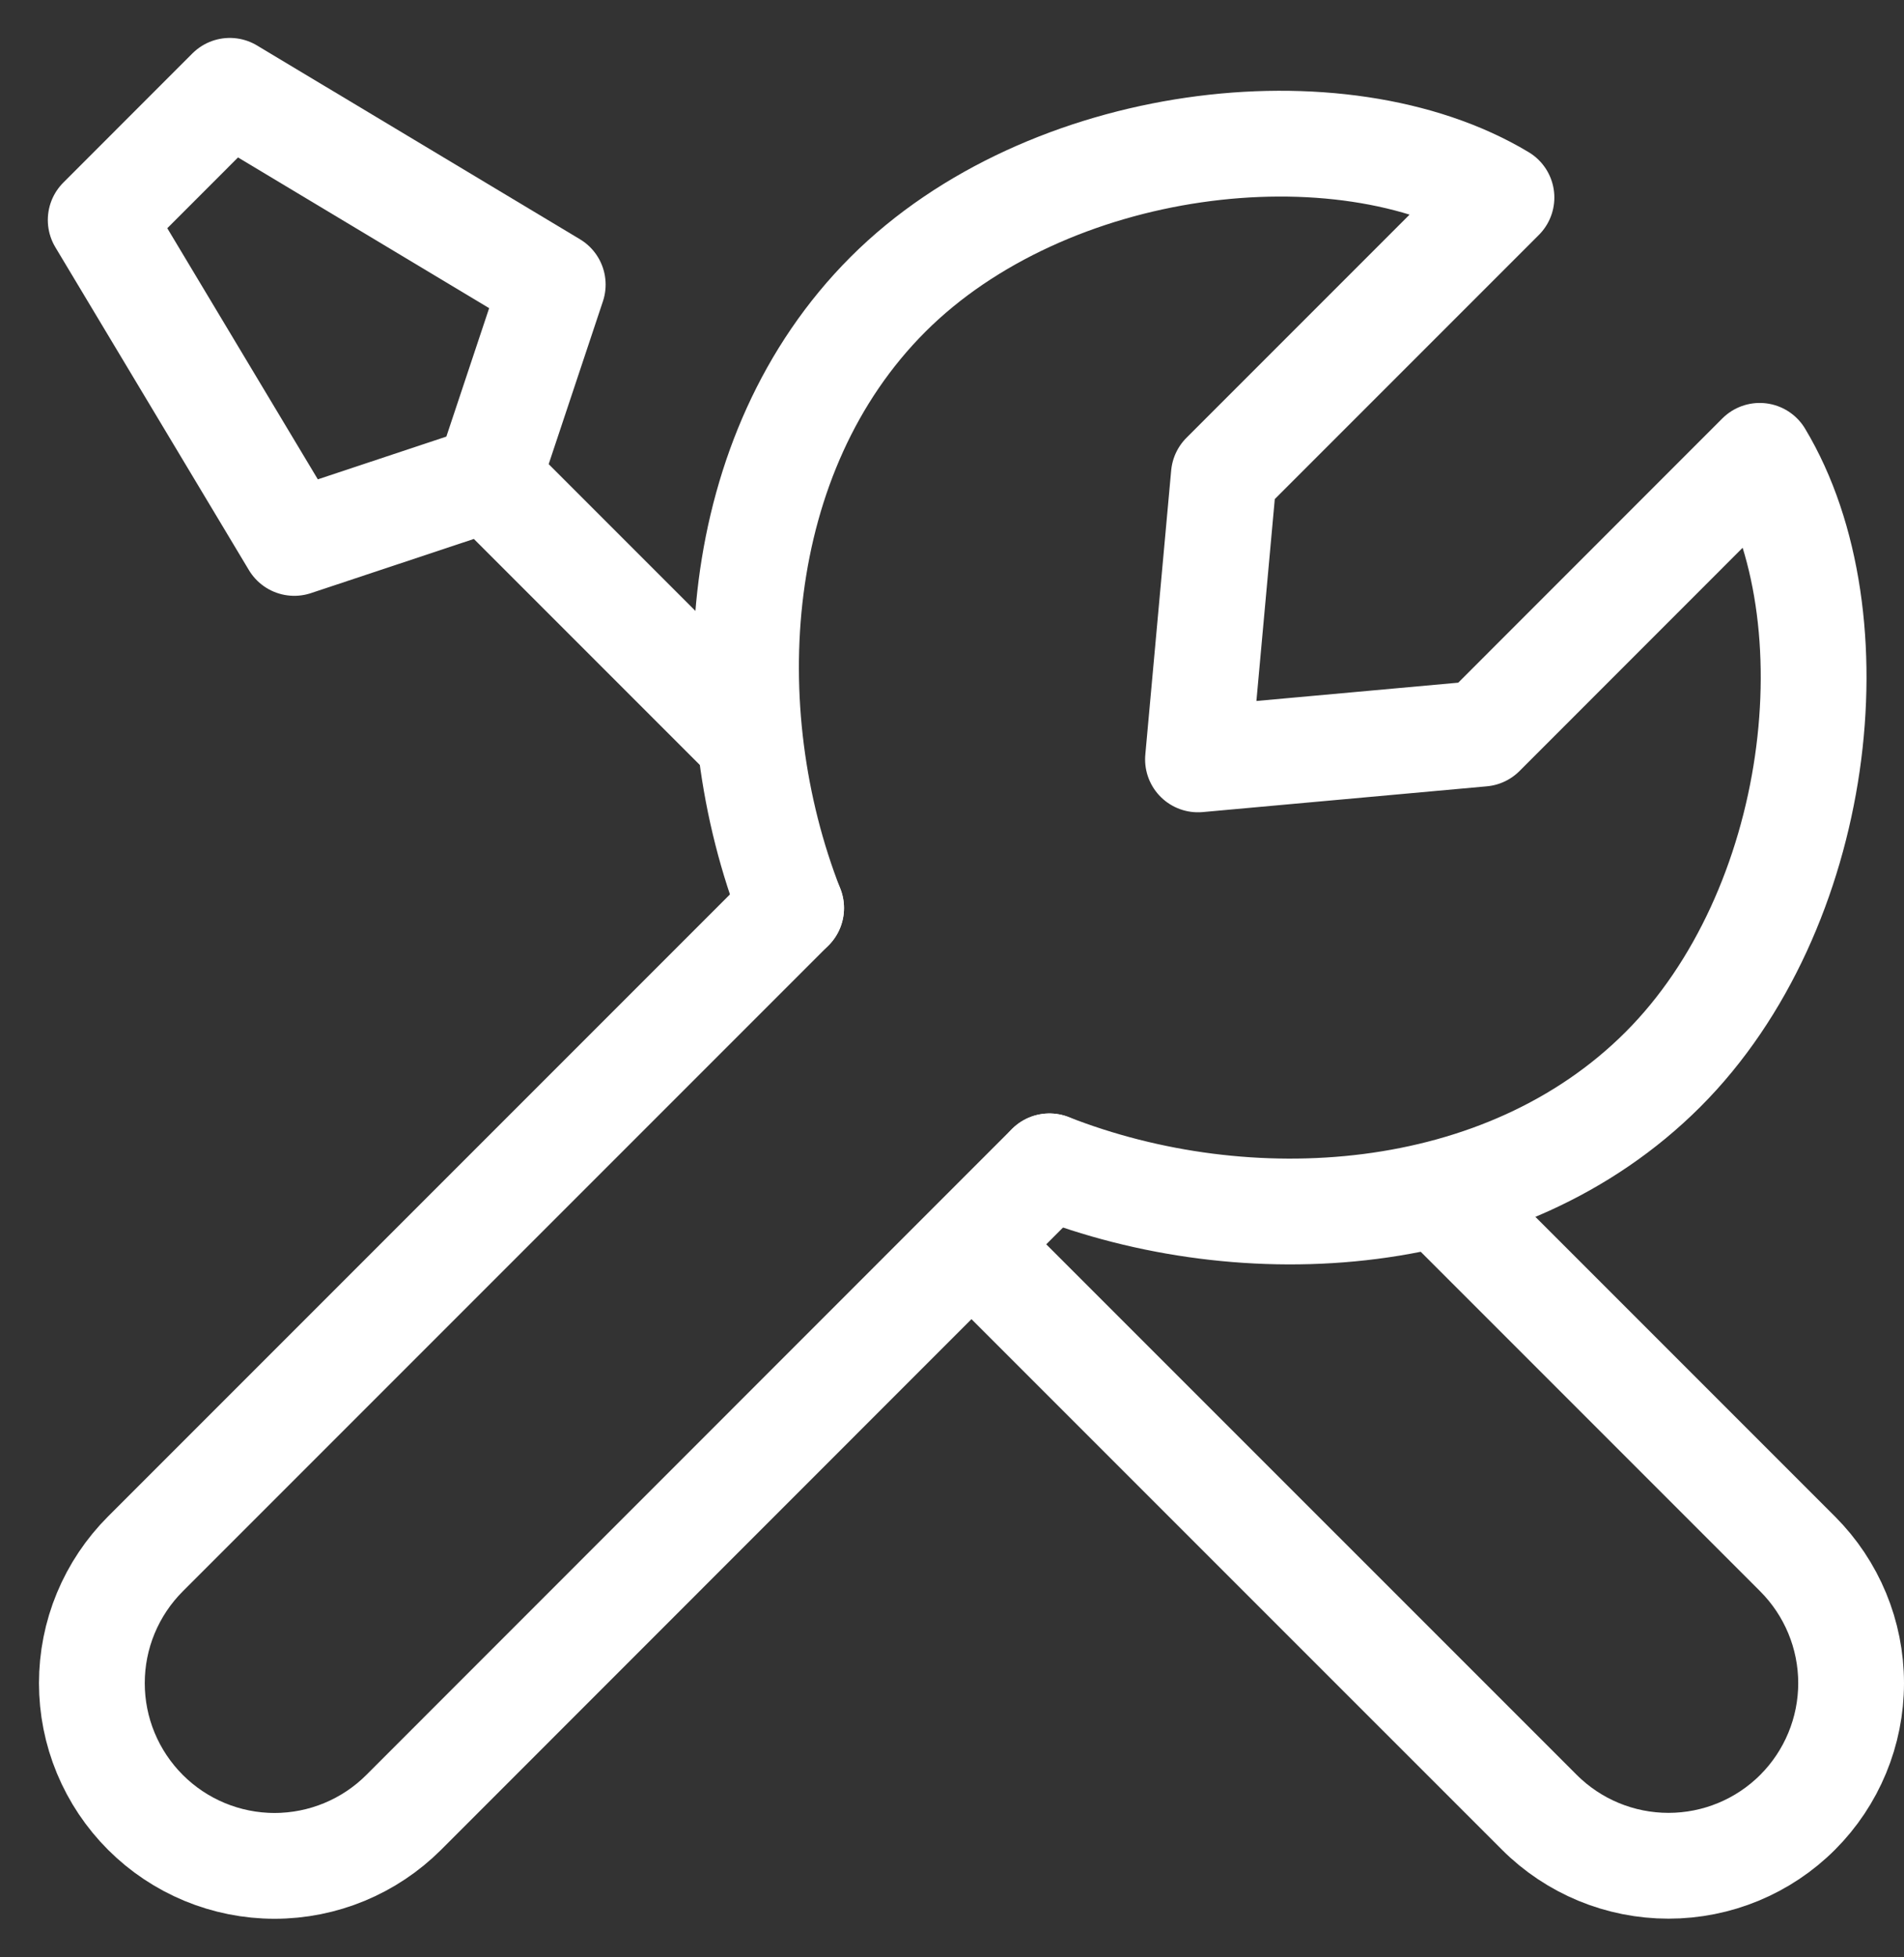
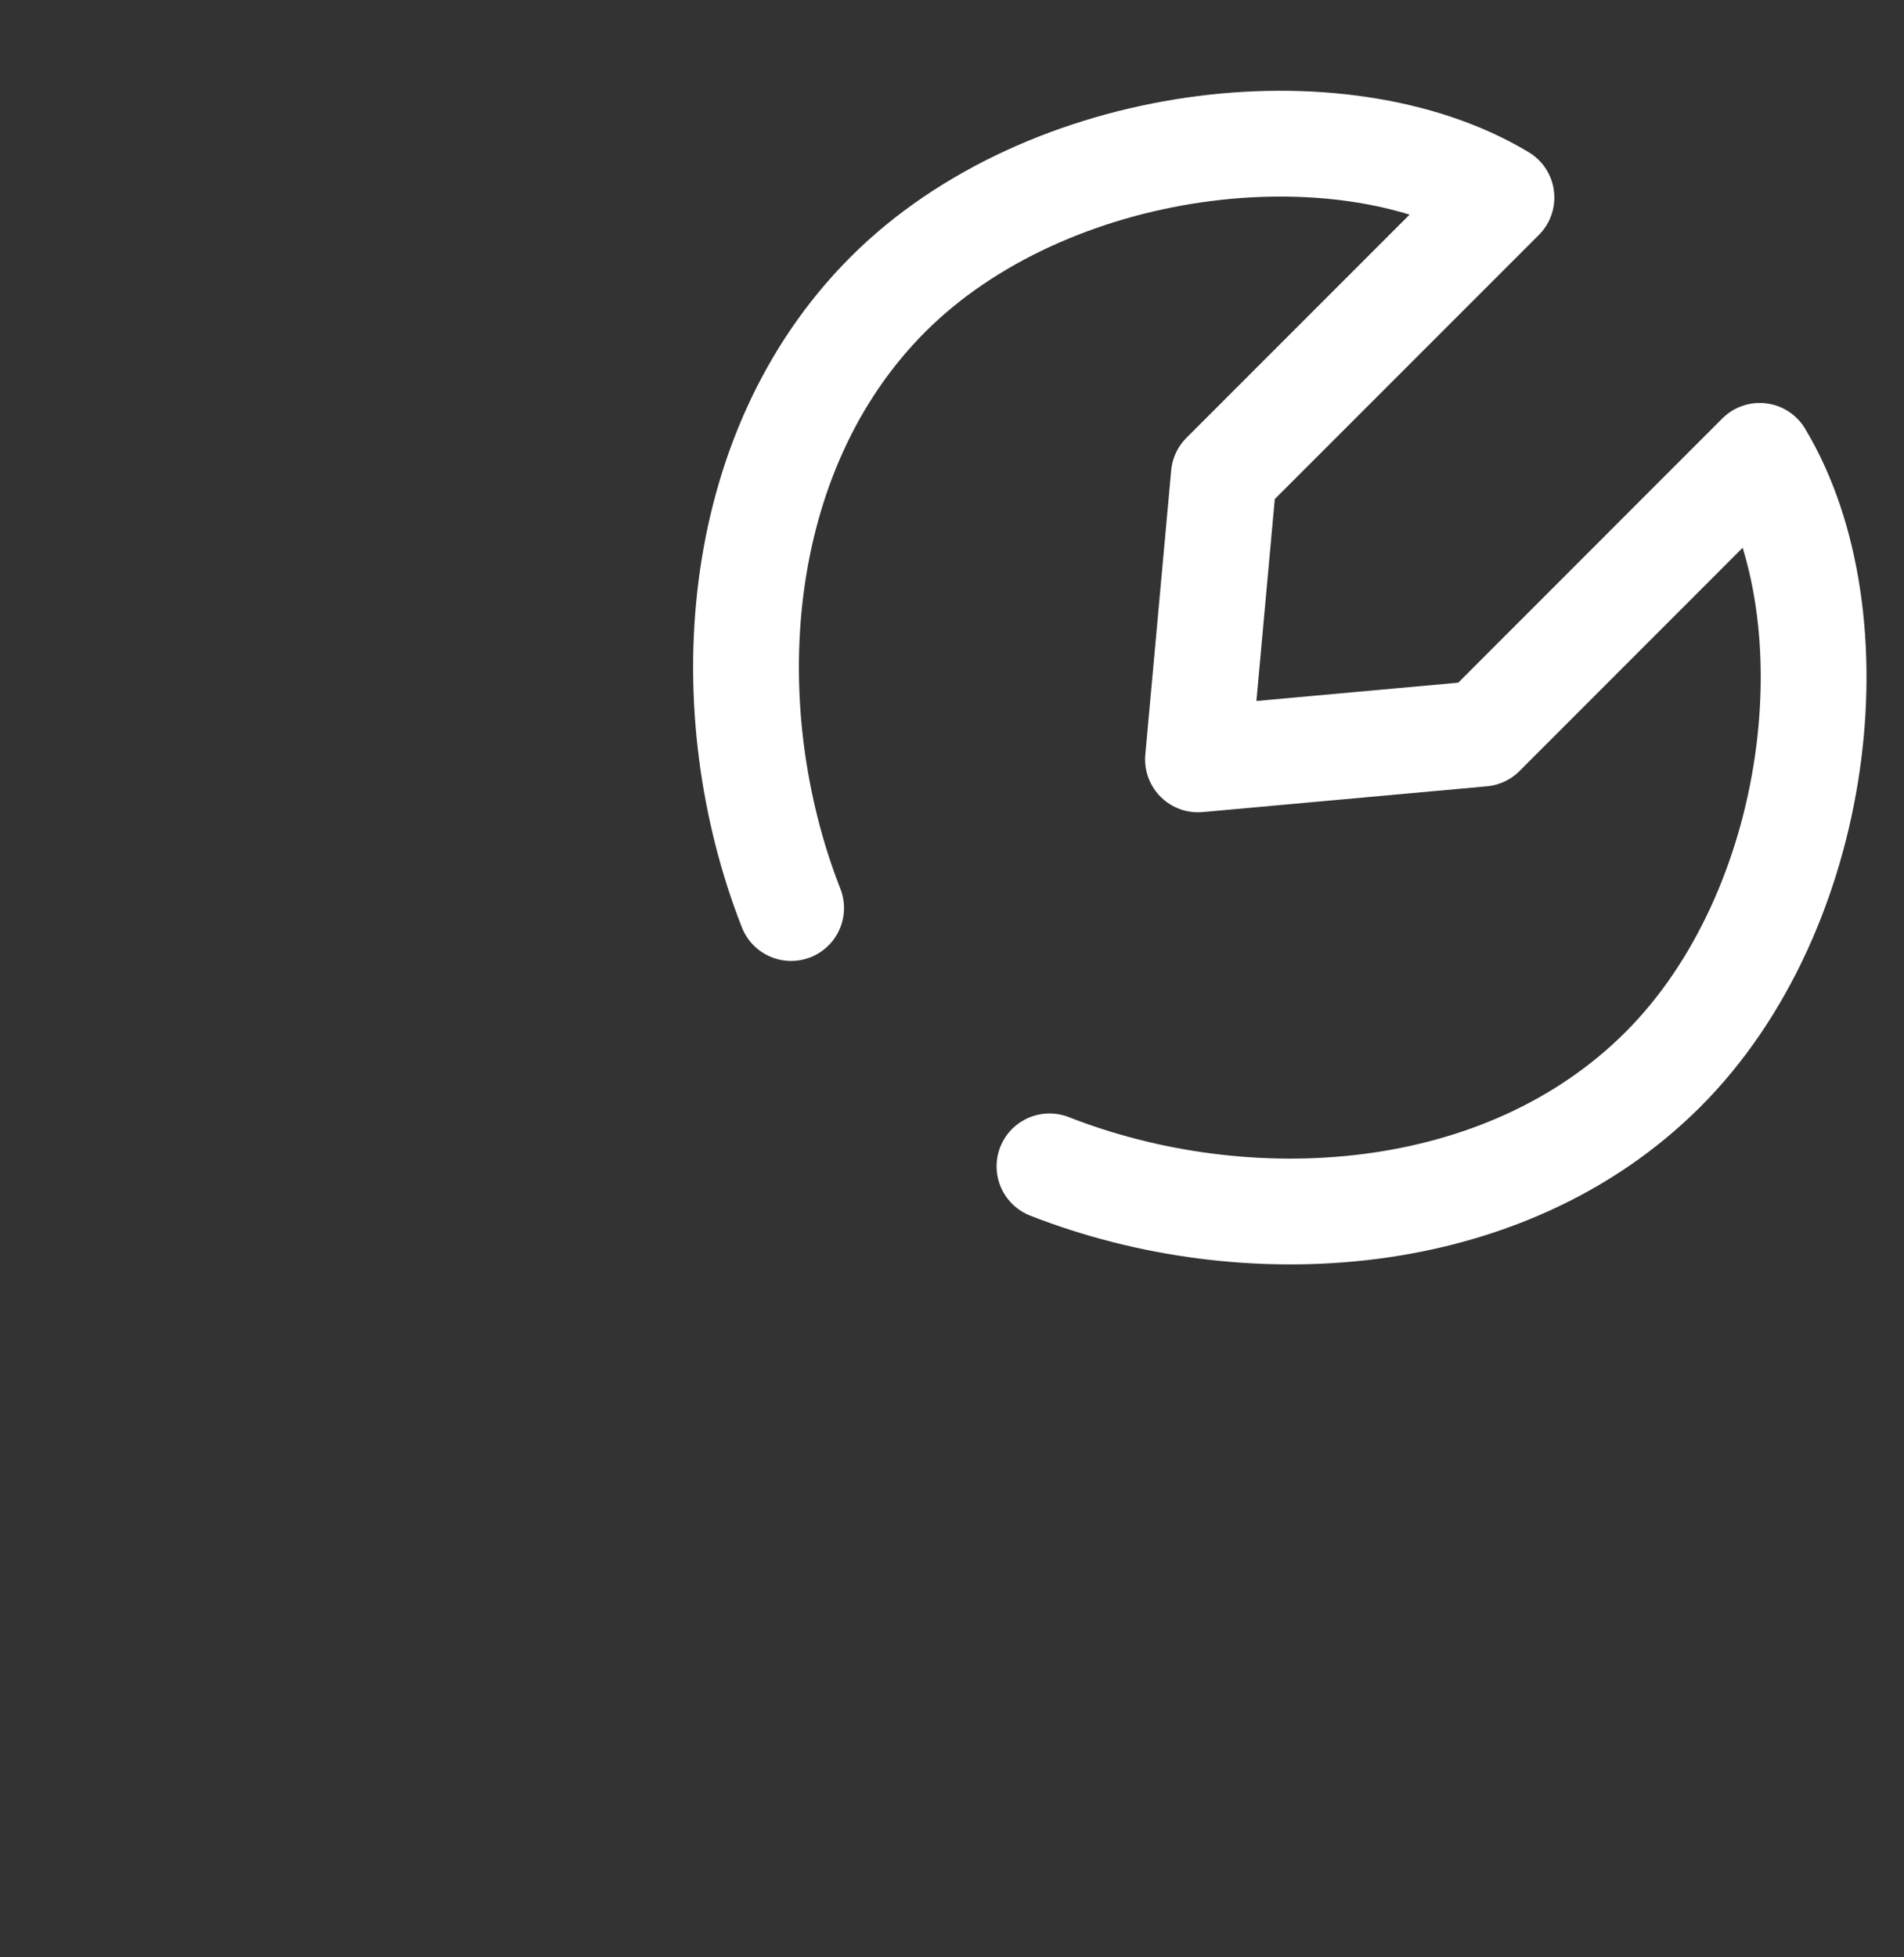
<svg xmlns="http://www.w3.org/2000/svg" width="36" height="37" viewBox="0 0 36 37" fill="none">
  <rect x="0" y="0" width="36" height="37" fill="#333333" stroke="none" />
-   <path d="M14.958 17.165L2.75 29.373C2.429 29.694 2.174 30.075 2 30.494C1.826 30.913 1.737 31.363 1.737 31.817C1.737 32.27 1.826 32.72 2 33.139C2.174 33.558 2.429 33.939 2.75 34.26C3.397 34.907 4.276 35.271 5.191 35.271C6.107 35.271 6.985 34.907 7.633 34.26L19.841 22.048M27.292 22.678L33.989 29.375C34.636 30.023 35 30.901 35 31.817C35 32.732 34.636 33.611 33.989 34.258C33.341 34.906 32.463 35.269 31.547 35.269C30.631 35.269 29.753 34.906 29.105 34.258L18.384 23.538M9.23 9.044L5.564 10.263L1.904 4.159L4.345 1.717L10.451 5.38L9.23 9.044ZM9.23 9.044L14.117 13.931" stroke="white" stroke-width="2" stroke-linecap="round" stroke-linejoin="round" />
  <path d="M14.958 17.165C13.501 13.447 13.786 8.569 16.79 5.564C19.795 2.56 25.338 1.902 28.389 3.734L23.14 8.983L22.651 14.355L28.023 13.868L33.272 8.617C35.106 11.67 34.447 17.213 31.442 20.216C28.437 23.221 23.561 23.506 19.843 22.048" stroke="white" stroke-width="2" stroke-linecap="round" stroke-linejoin="round" />
</svg>